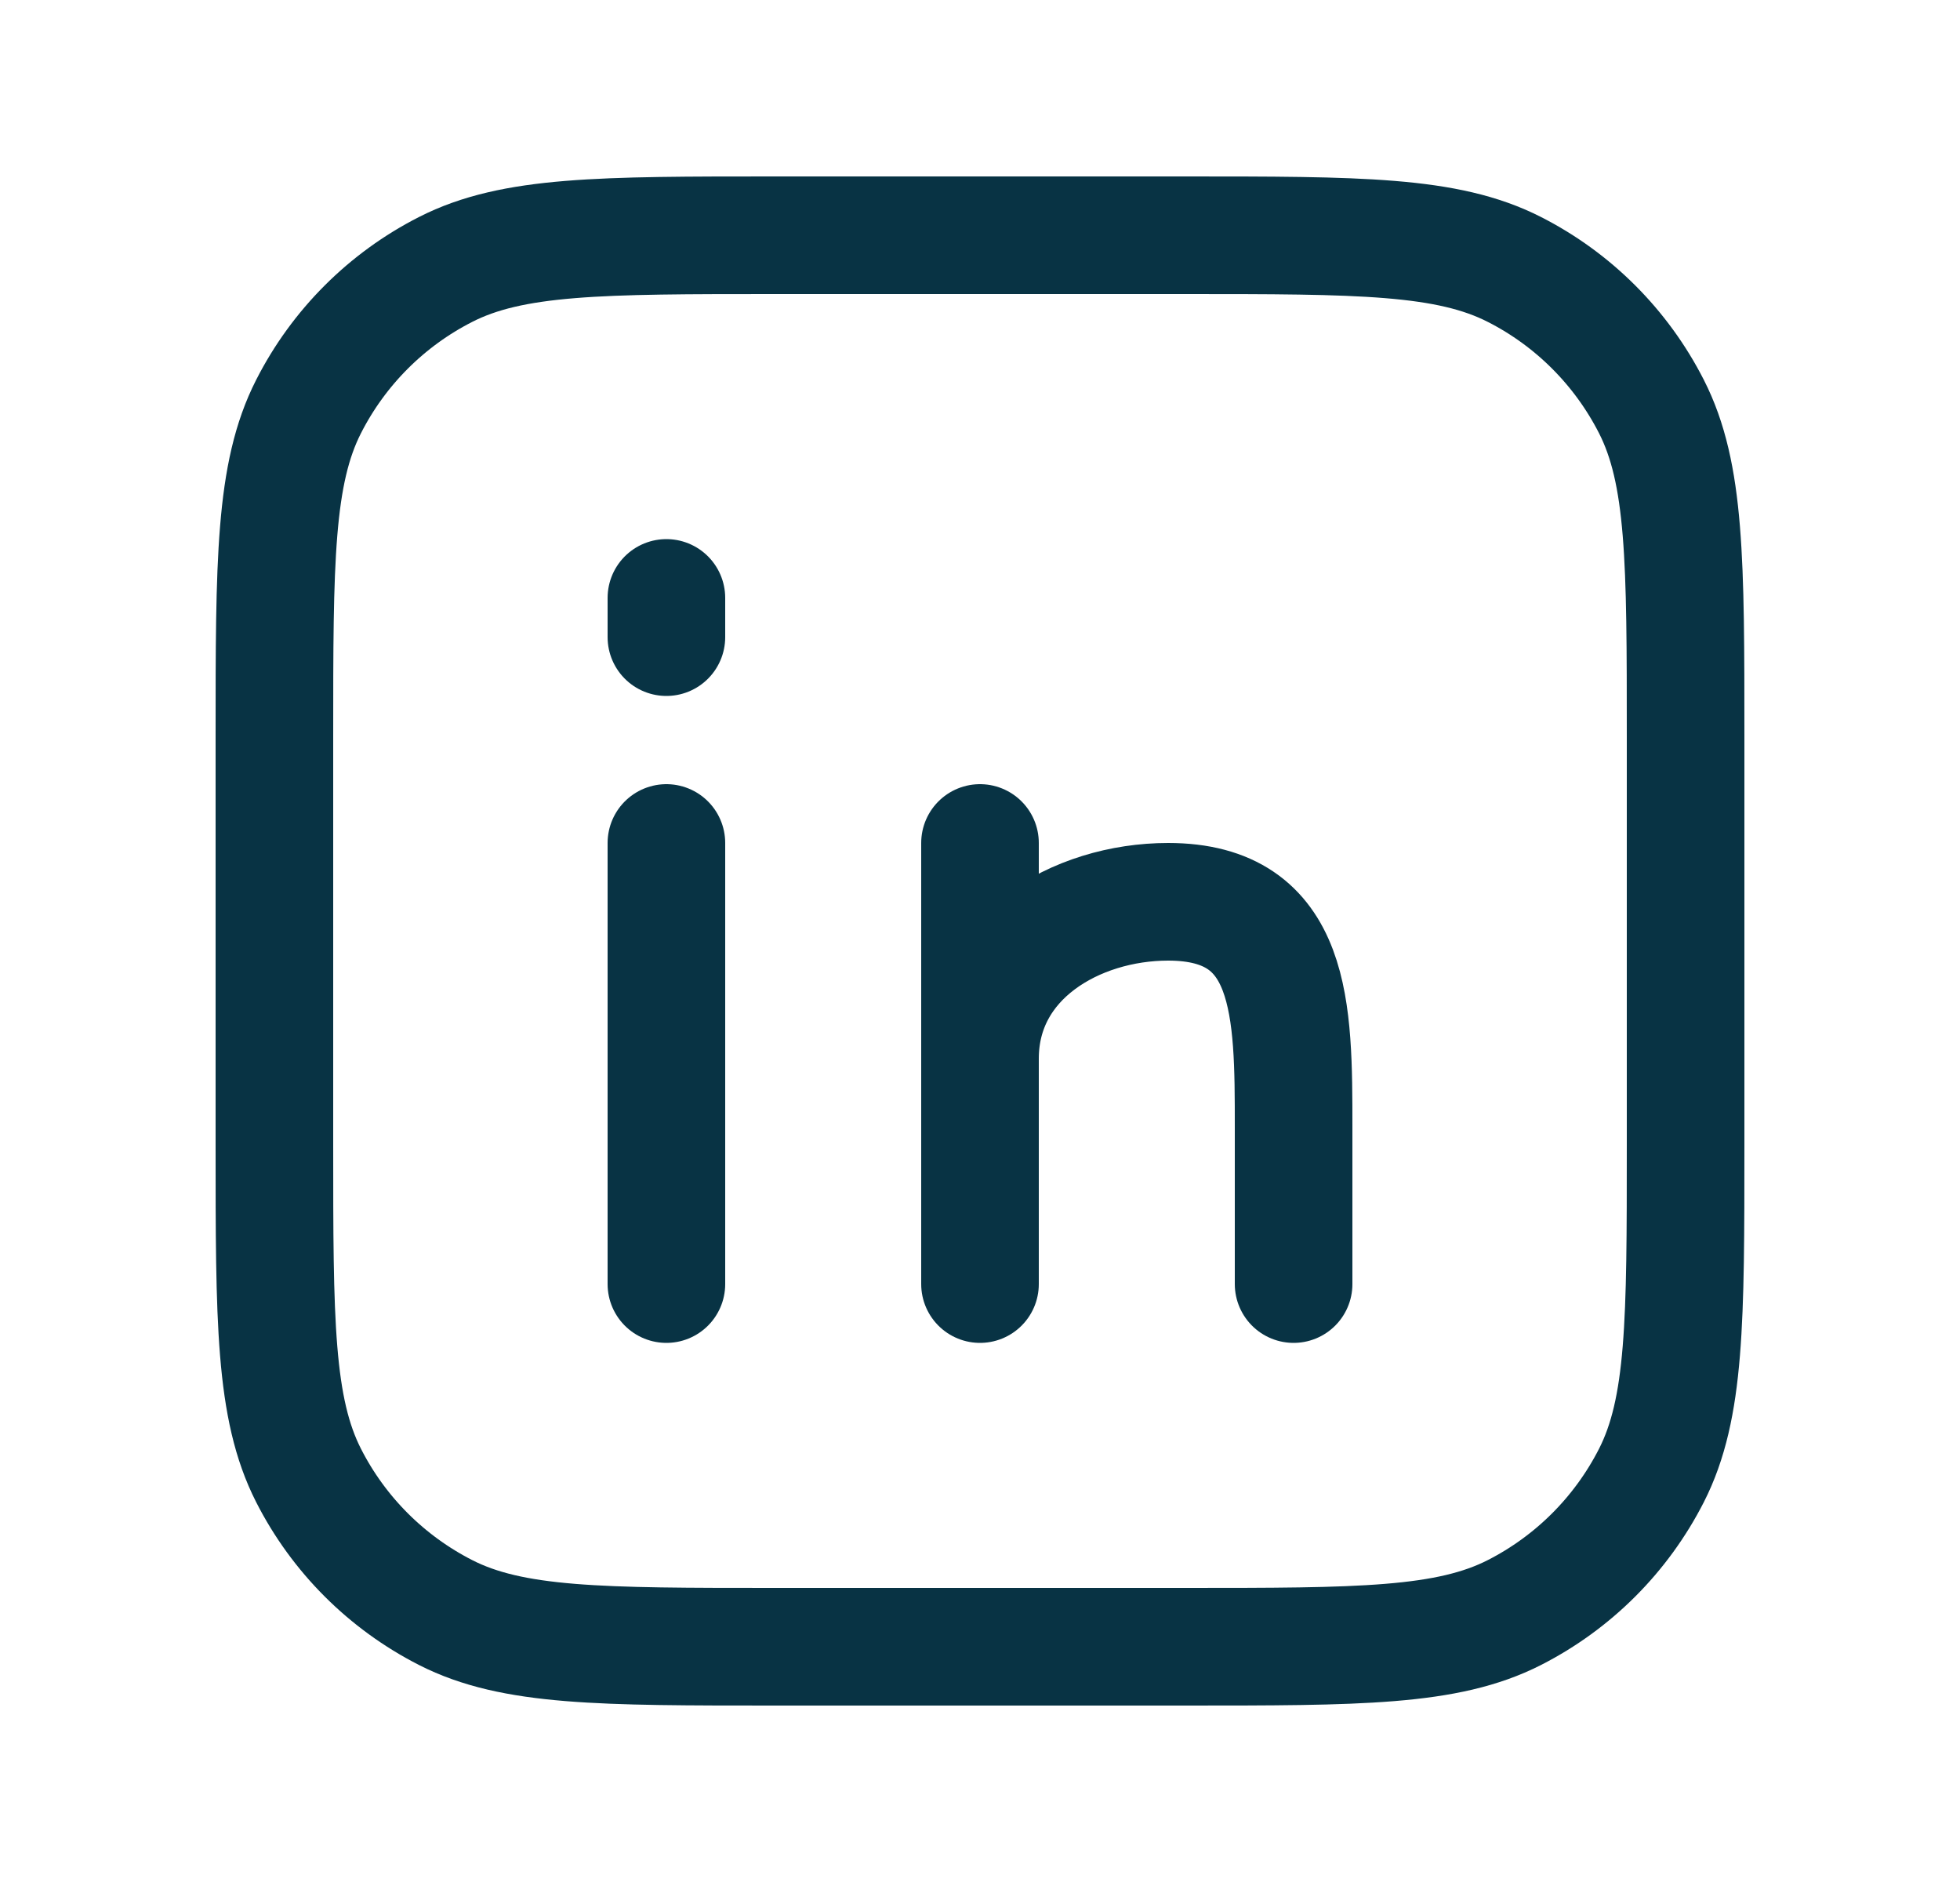
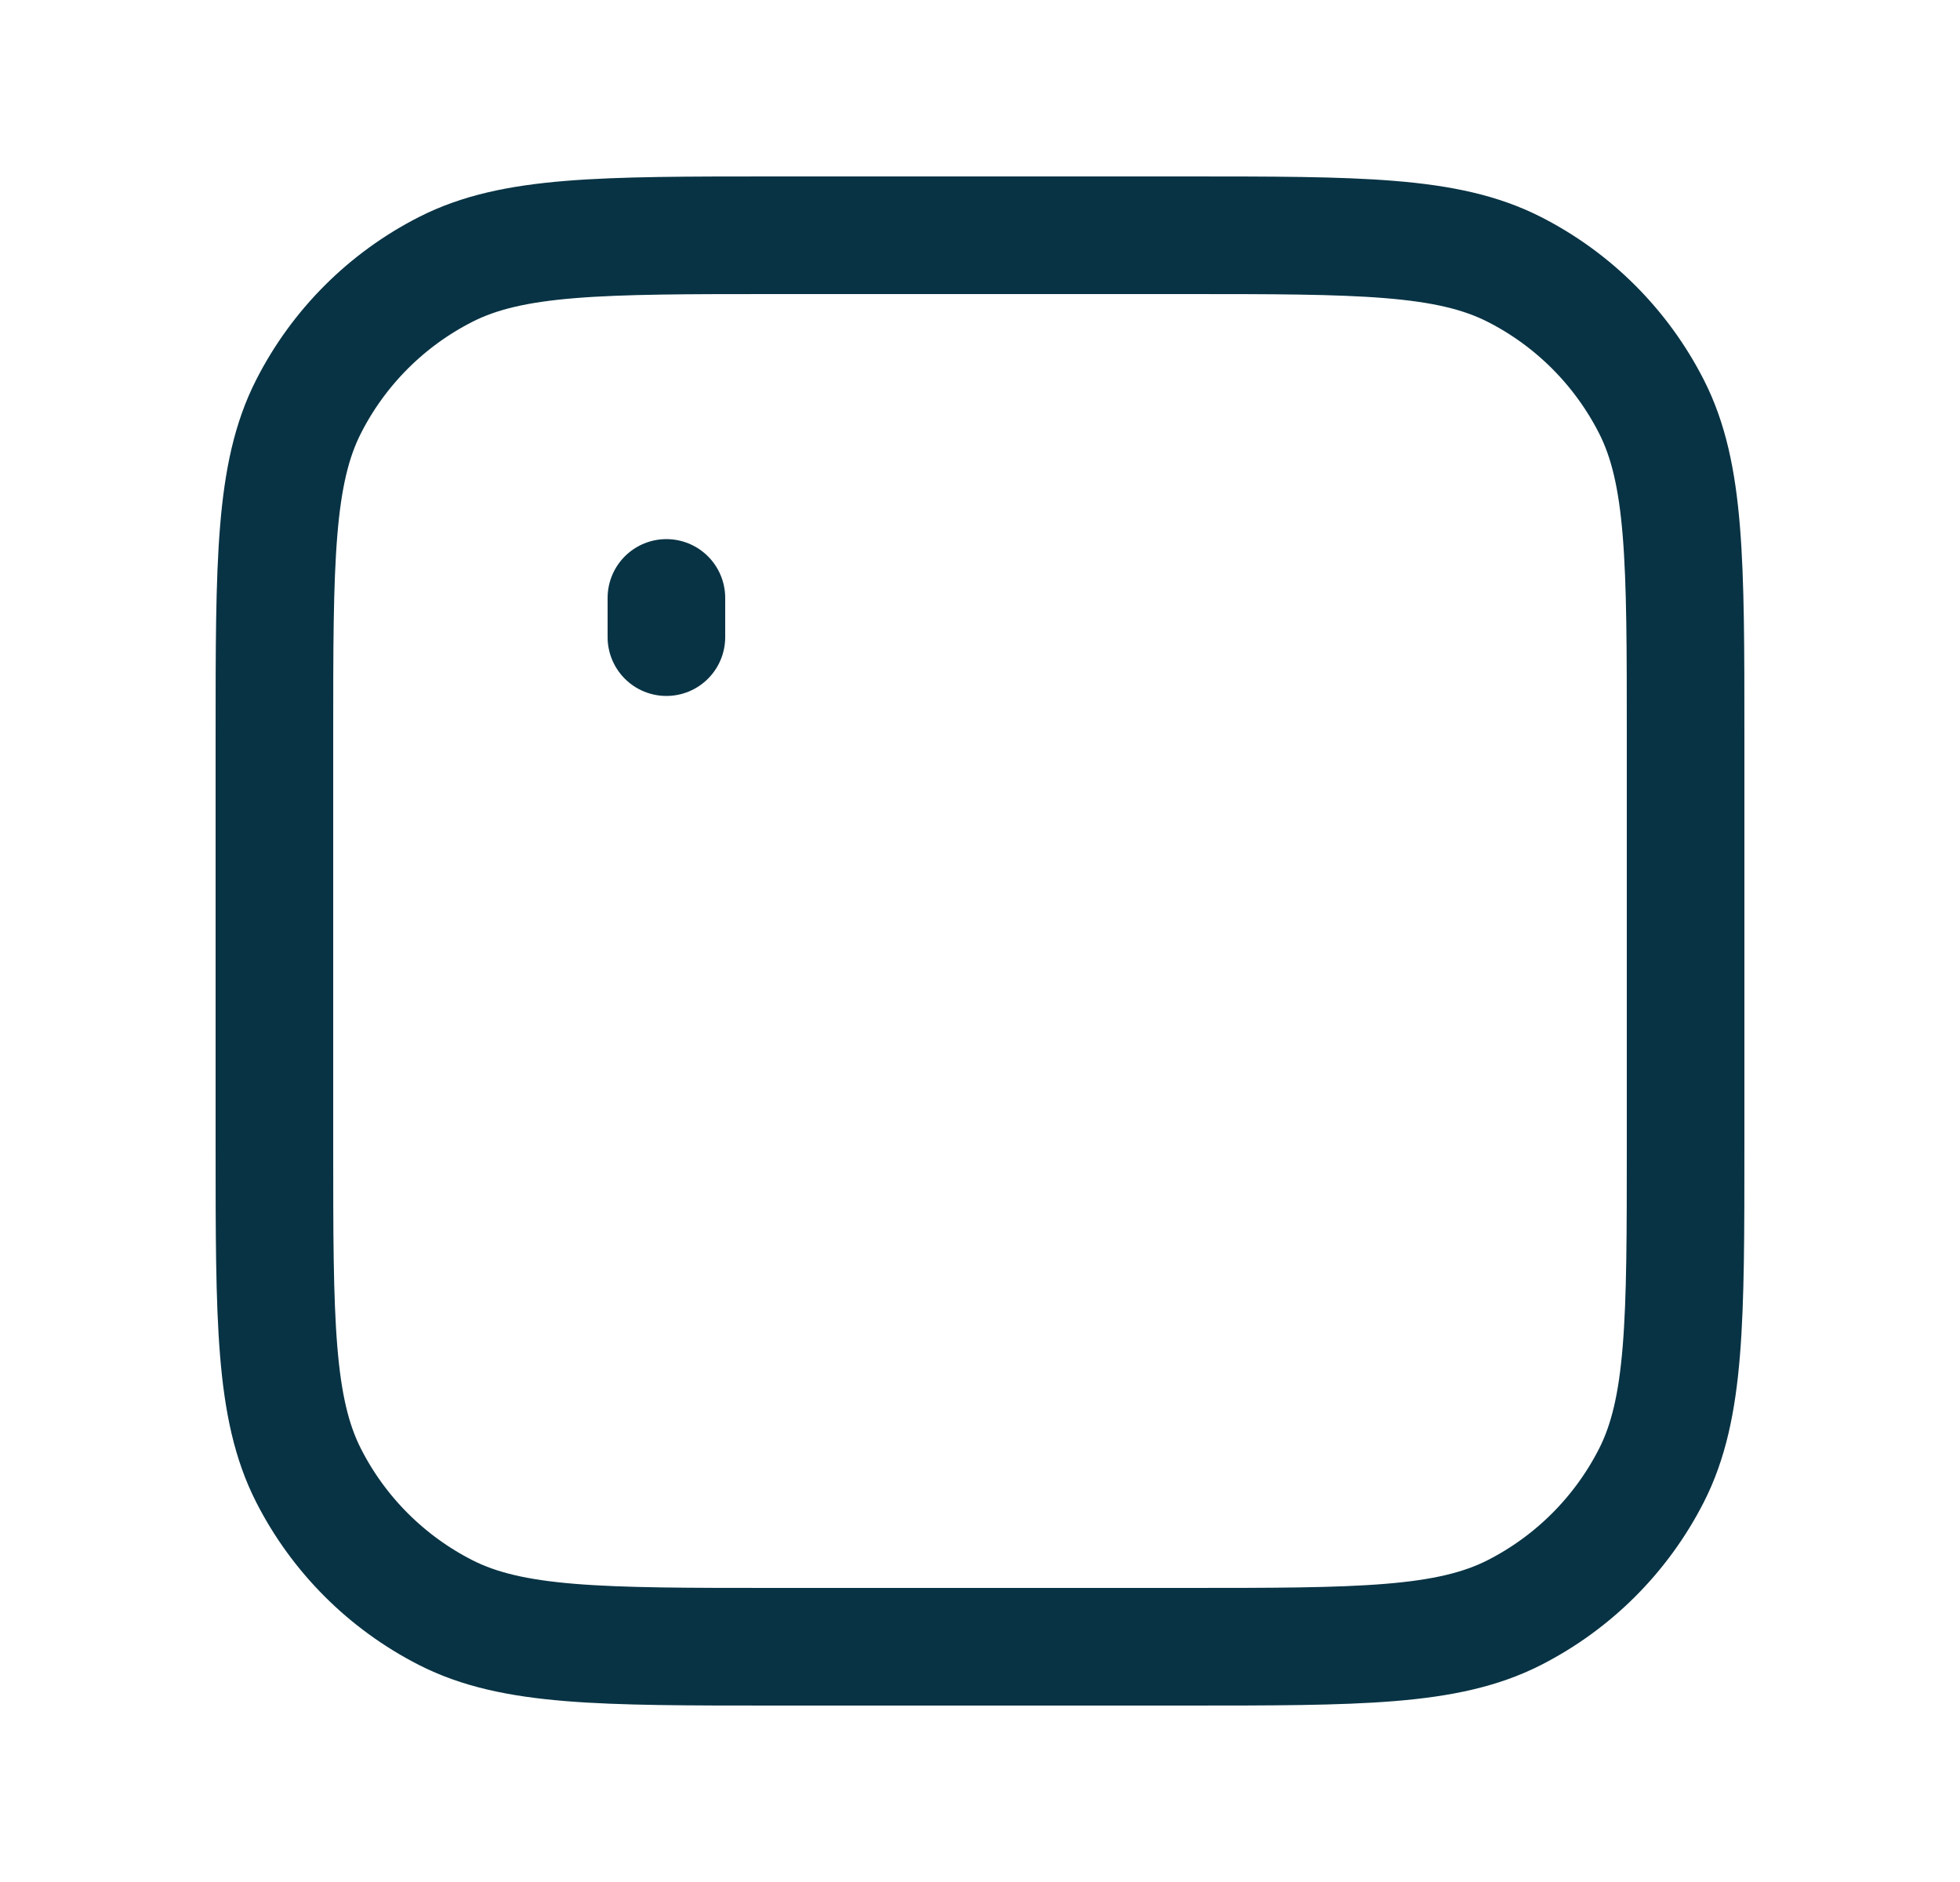
<svg xmlns="http://www.w3.org/2000/svg" width="25" height="24" viewBox="0 0 25 24" fill="none">
  <path d="M8.5 7.625V8.125M3.5 9.4C3.5 7.16 3.5 6.04 3.936 5.184C4.319 4.431 4.931 3.819 5.684 3.436C6.54 3 7.66 3 9.9 3H15.1C17.34 3 18.46 3 19.316 3.436C20.069 3.819 20.68 4.431 21.064 5.184C21.5 6.04 21.5 7.16 21.5 9.4V14.6C21.5 16.84 21.5 17.96 21.064 18.816C20.68 19.569 20.069 20.18 19.316 20.564C18.46 21 17.34 21 15.1 21H9.9C7.66 21 6.54 21 5.684 20.564C4.931 20.18 4.319 19.569 3.936 18.816C3.5 17.96 3.5 16.84 3.5 14.6V9.4Z" stroke="#083344" stroke-width="1.5" stroke-linecap="round" stroke-linejoin="round" />
-   <path d="M8.5 16.375V10.75M12.5 16.375V13.5M12.5 13.5V10.75M12.5 13.5C12.5 12.212 13.722 11.5 14.9 11.5C16.5 11.5 16.5 12.875 16.5 14.375V16.375" stroke="#083344" stroke-width="1.5" stroke-linecap="round" stroke-linejoin="round" />
</svg>